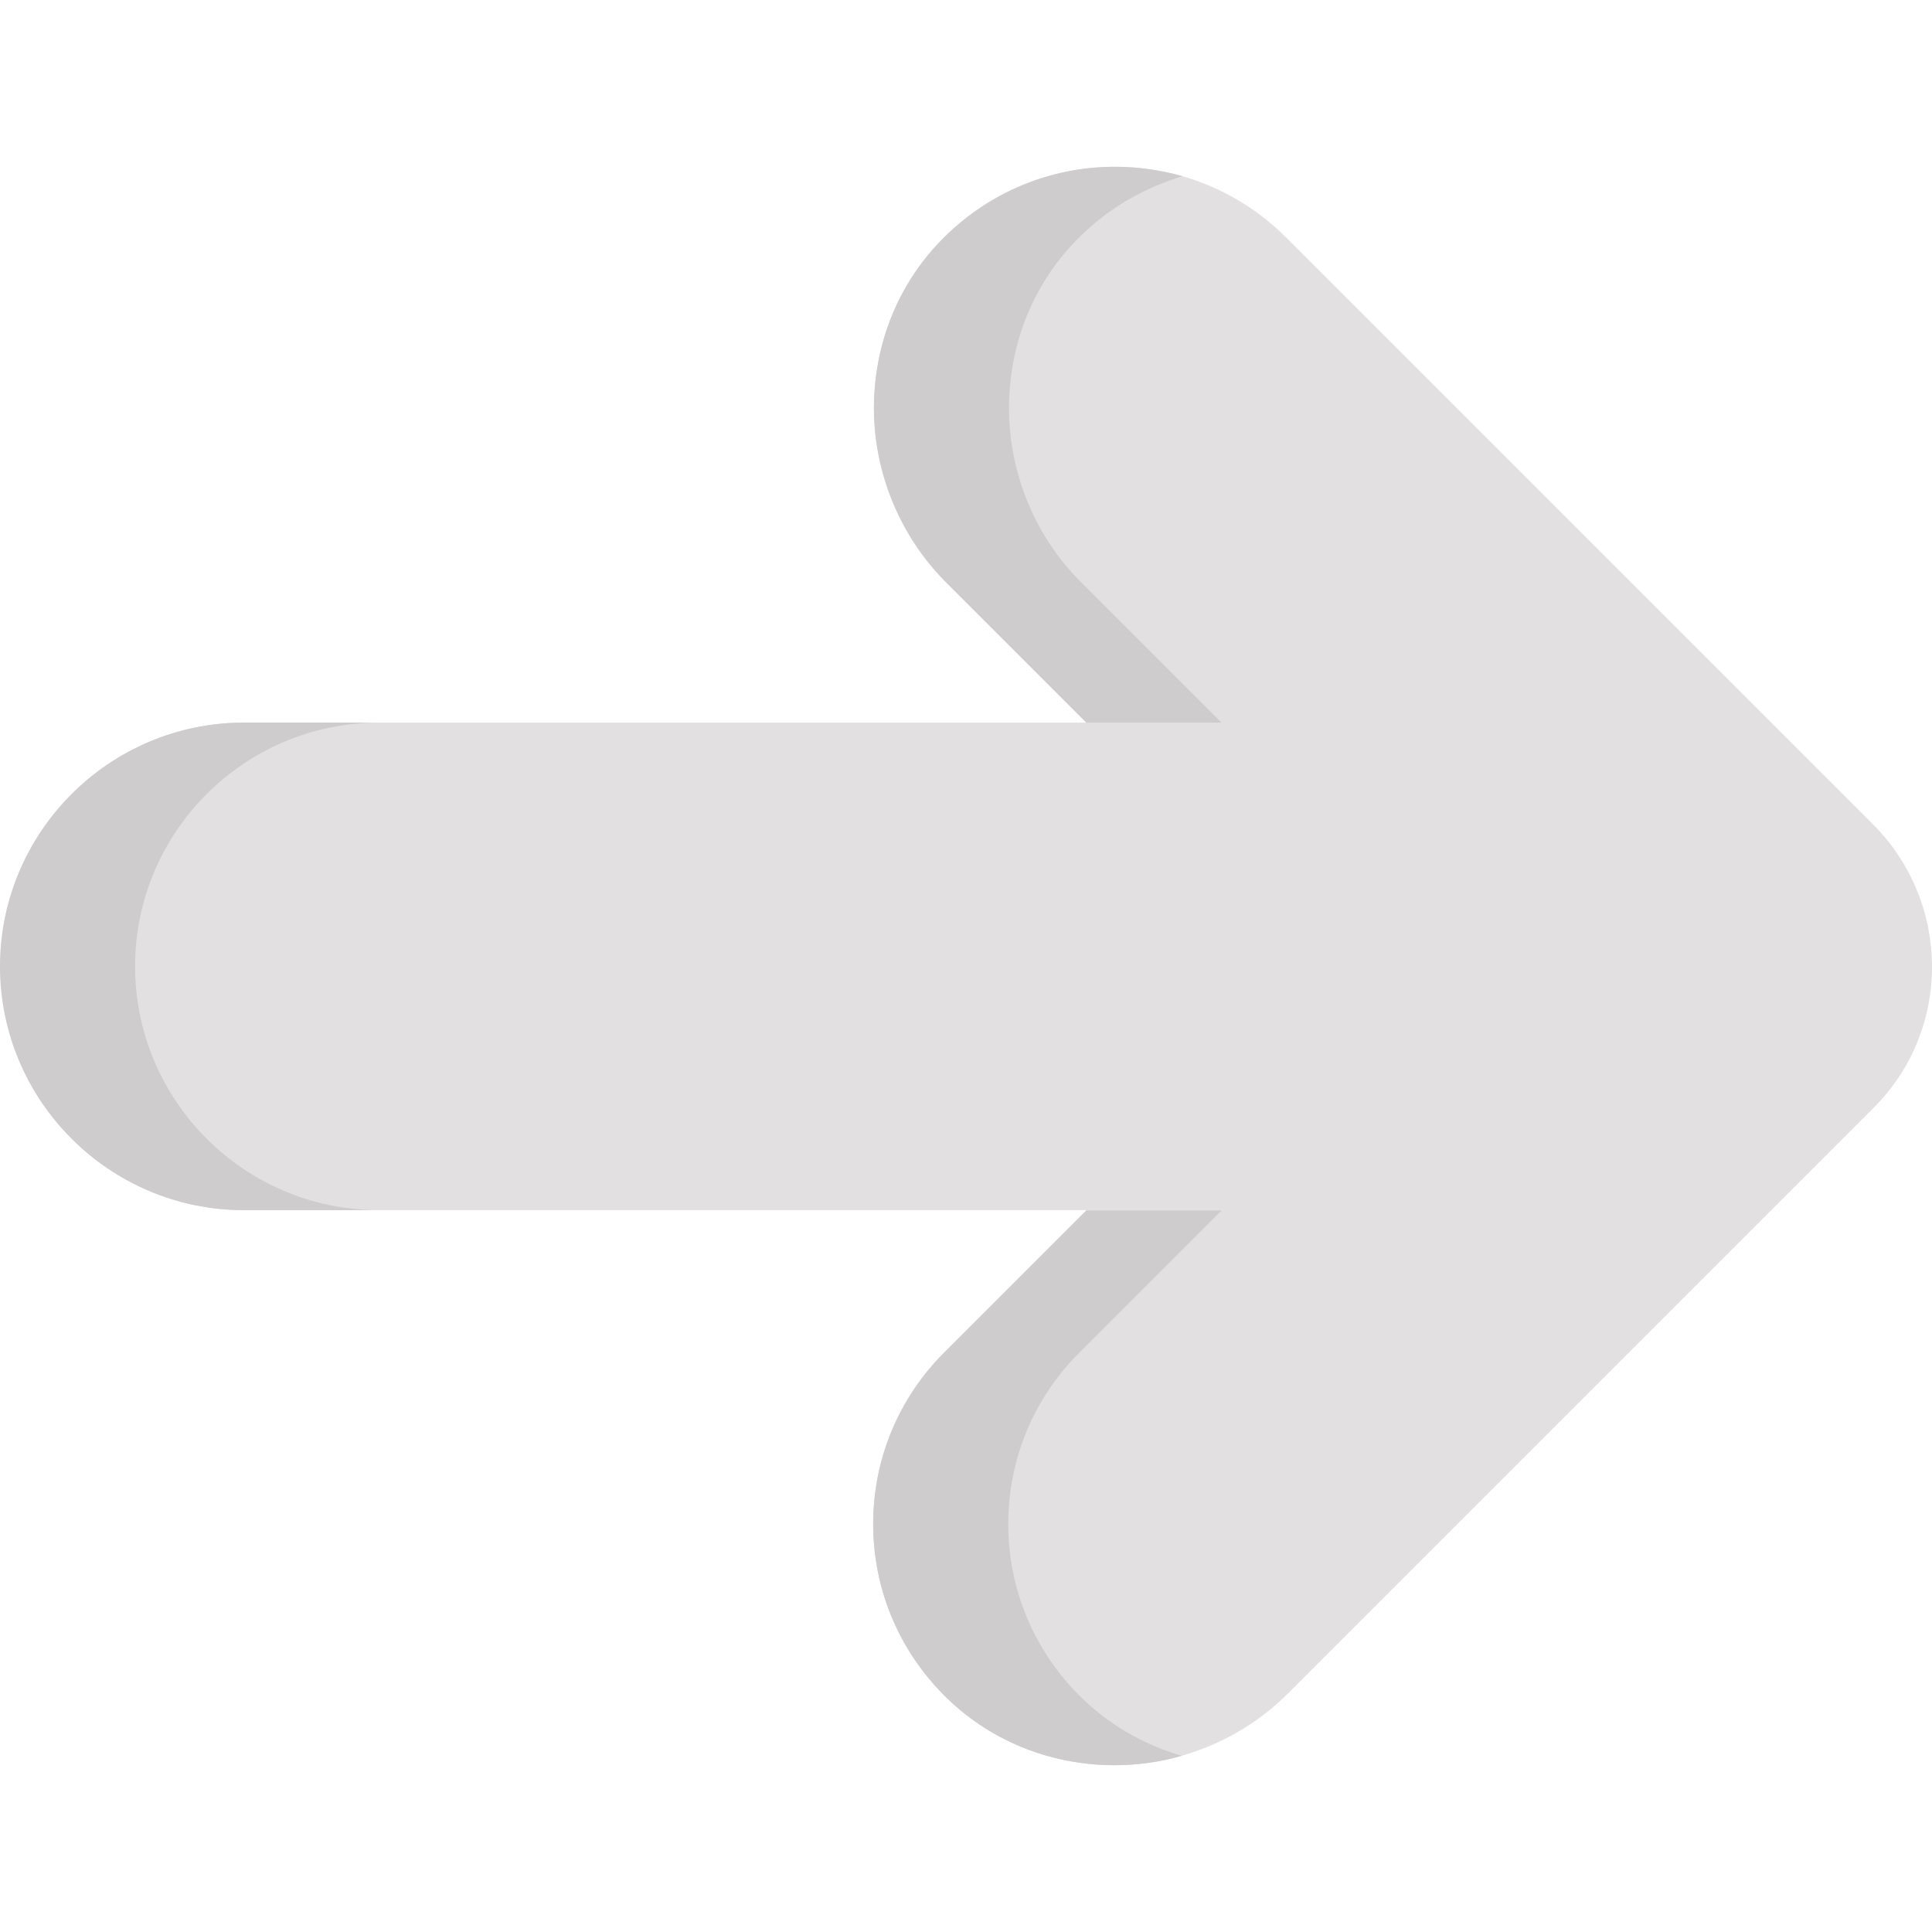
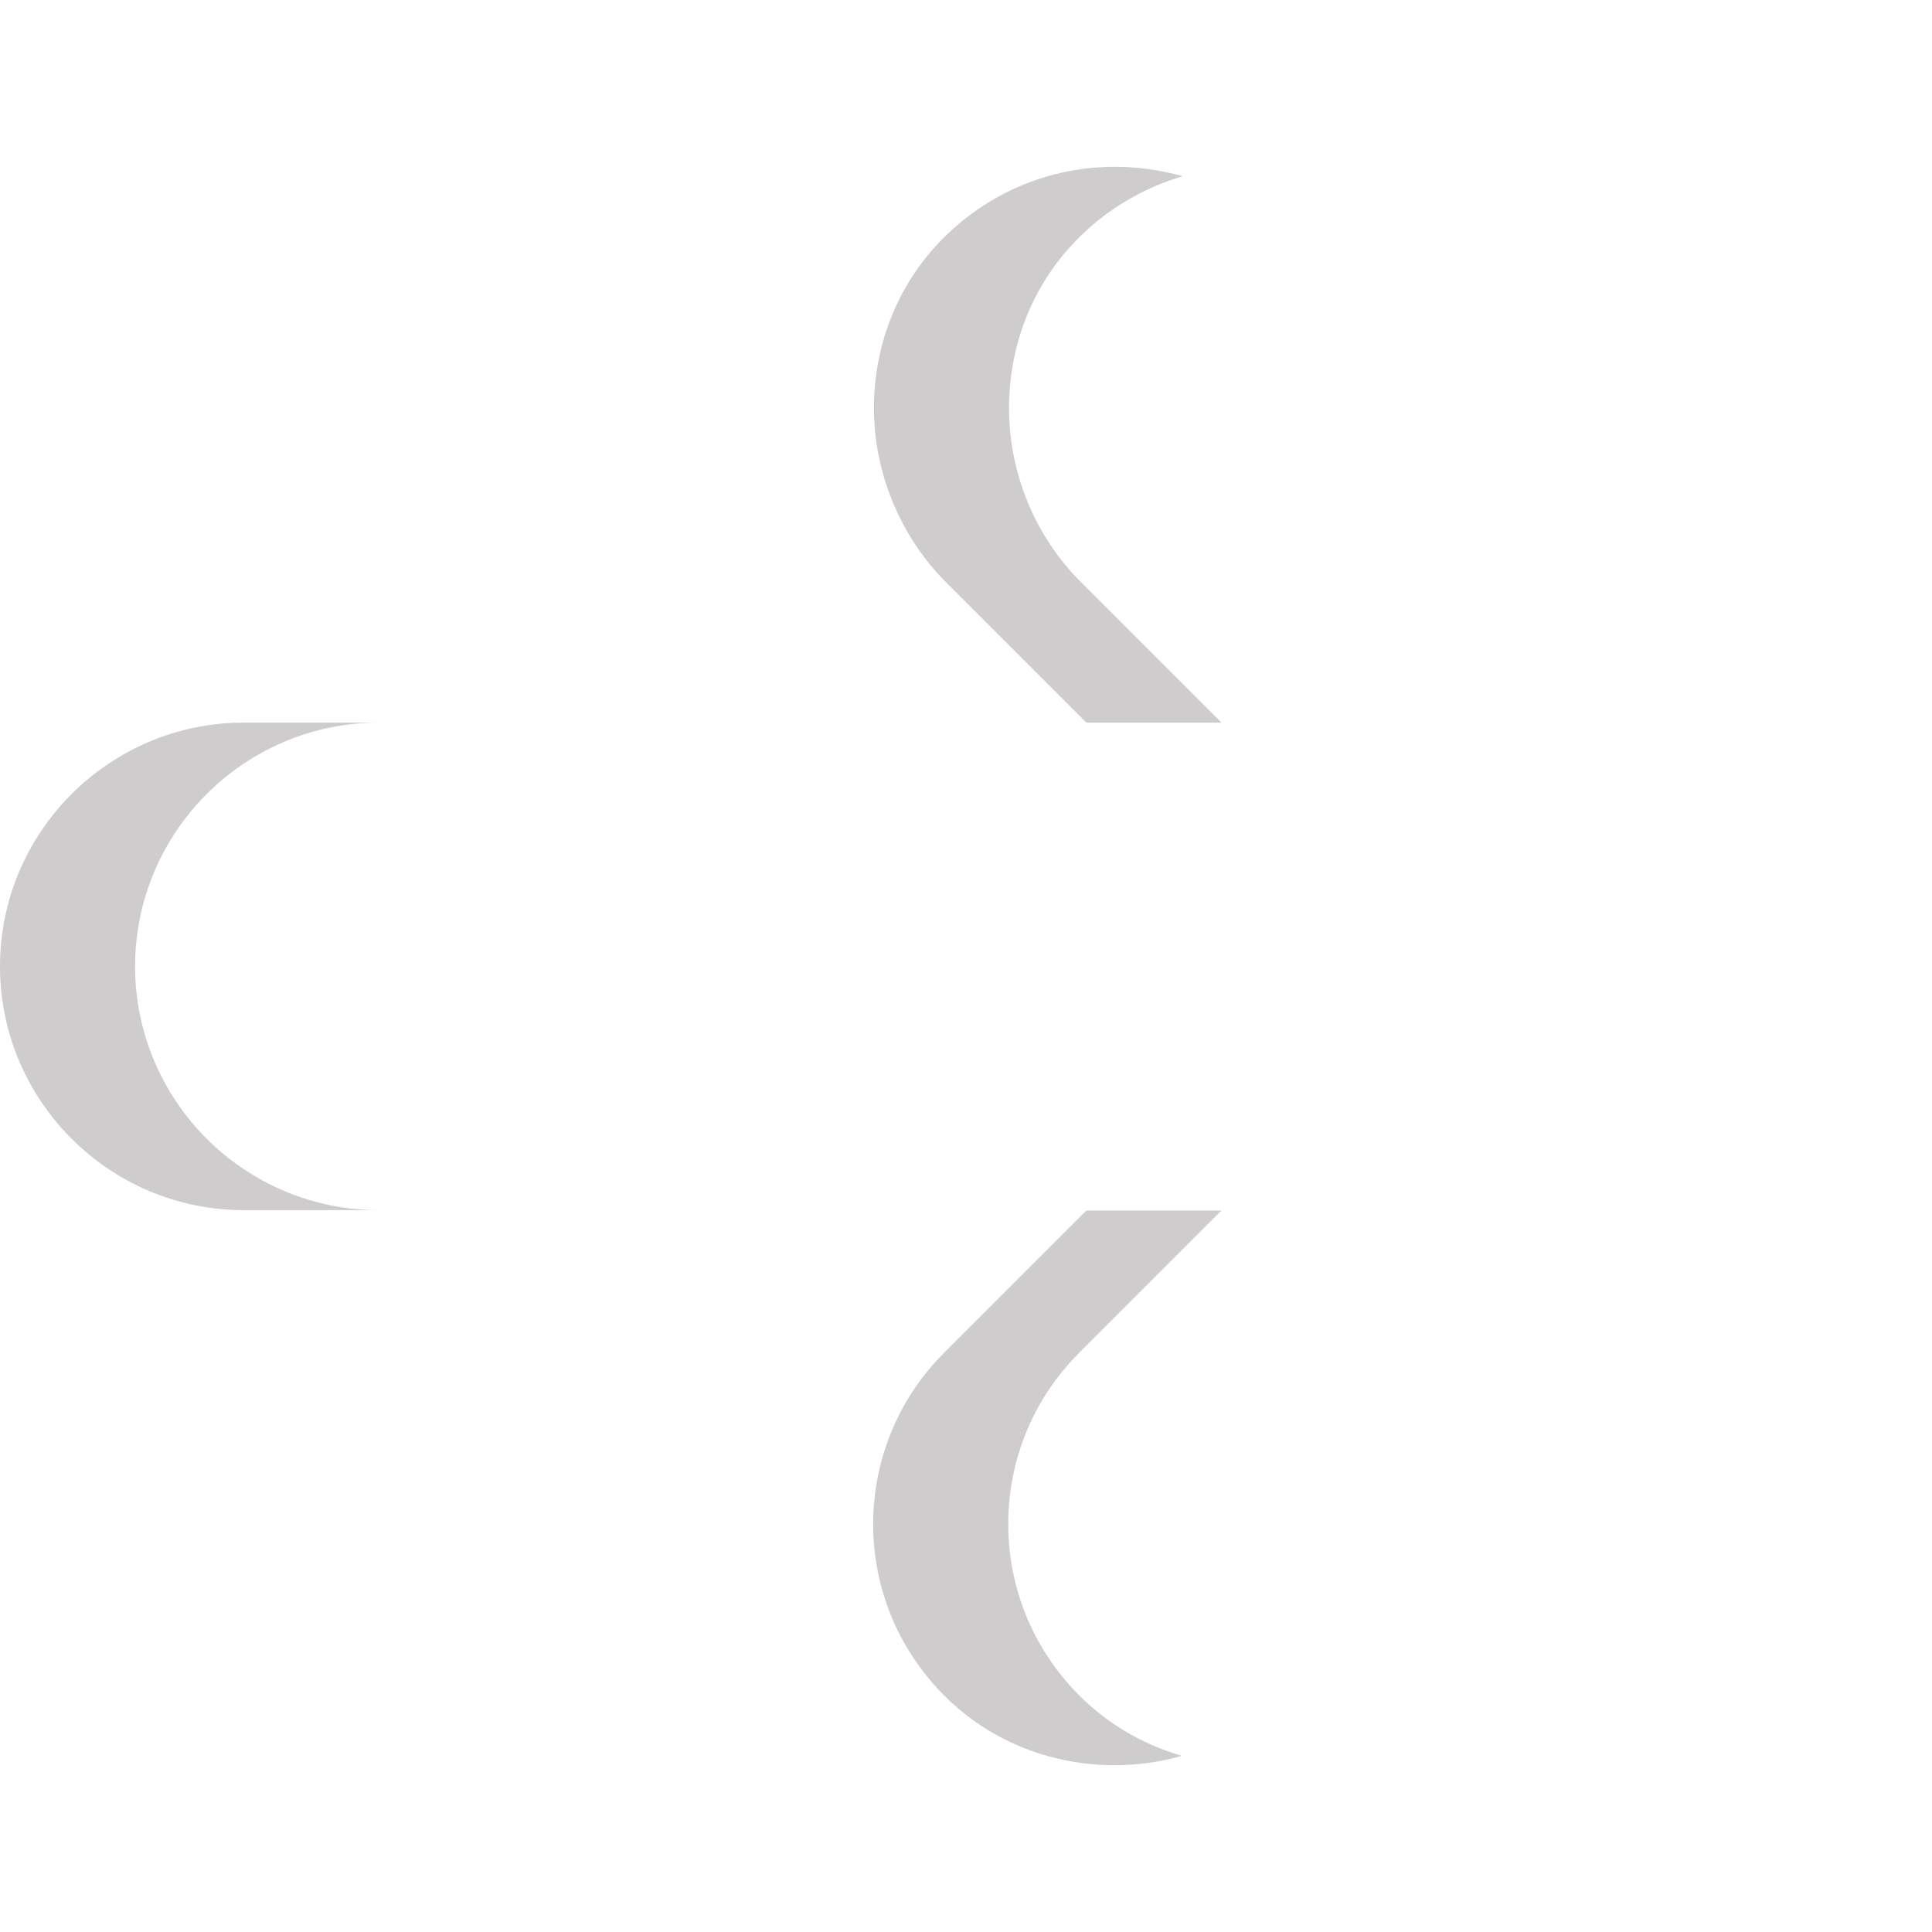
<svg xmlns="http://www.w3.org/2000/svg" version="1.1" id="Layer_1" x="0px" y="0px" viewBox="0 0 512 512" style="enable-background:new 0 0 512 512;" xml:space="preserve">
  <style type="text/css">
	.st0{fill:#E2E0E0;}
	.st1{fill:#CECCCC;}
</style>
-   <path id="MainArrow" class="st0" d="M295,467.8c-17.2-0.1-33.3-6.8-45.1-18.9c-11.9-12.1-18.5-28.1-18.5-45.1  c0-17.2,6.7-33.3,18.8-45.4l37.7-37.7H64.7c-35.6,0-64.6-29-64.6-64.6s29-64.6,64.6-64.6h223.2l-37.2-37.2  c-12.2-12.1-19.1-28.9-19.1-46.2v-0.2c0.1-17.3,6.7-33.3,18.8-45.2s28.1-18.5,45.1-18.5c17.2,0,33.3,6.7,45.4,18.8l155.6,155.6  c10.3,10.4,15.5,24,15.5,37.6c0,13.6-5.2,27.2-15.6,37.5l-155,155C329.3,460.9,312.3,467.9,295,467.8L295,467.8z" />
  <g>
    <path class="st1" d="M313.4,46.7c-5.7-1.6-11.8-2.5-17.9-2.5c-17,0-33,6.6-45.1,18.5c-12.1,11.9-18.7,28-18.8,45.2v0.2   c0,17.2,7,34.1,19.1,46.2l37.2,37.2h35.8l-37.2-37.2c-12.2-12.1-19.1-28.9-19.1-46.2v-0.2c0.1-17.3,6.7-33.3,18.8-45.2   C293.9,55.1,303.3,49.7,313.4,46.7z" />
    <path class="st1" d="M0,256.1c0,35.6,29,64.6,64.6,64.6h35.8c-35.6,0-64.6-29-64.6-64.6s29-64.6,64.6-64.6H64.6   C29,191.5,0,220.5,0,256.1z" />
    <path class="st1" d="M250.2,358.5c-12.1,12.1-18.8,28.3-18.8,45.4c0,17,6.6,33,18.5,45.1c11.9,12.1,28,18.7,45.2,18.8l0,0   c6.2,0,12.3-0.8,18.1-2.5c-10.4-3-19.8-8.5-27.5-16.3c-11.9-12.1-18.5-28.1-18.5-45.1c0-17.2,6.7-33.3,18.8-45.4l37.7-37.7h-35.8   L250.2,358.5z" />
  </g>
</svg>